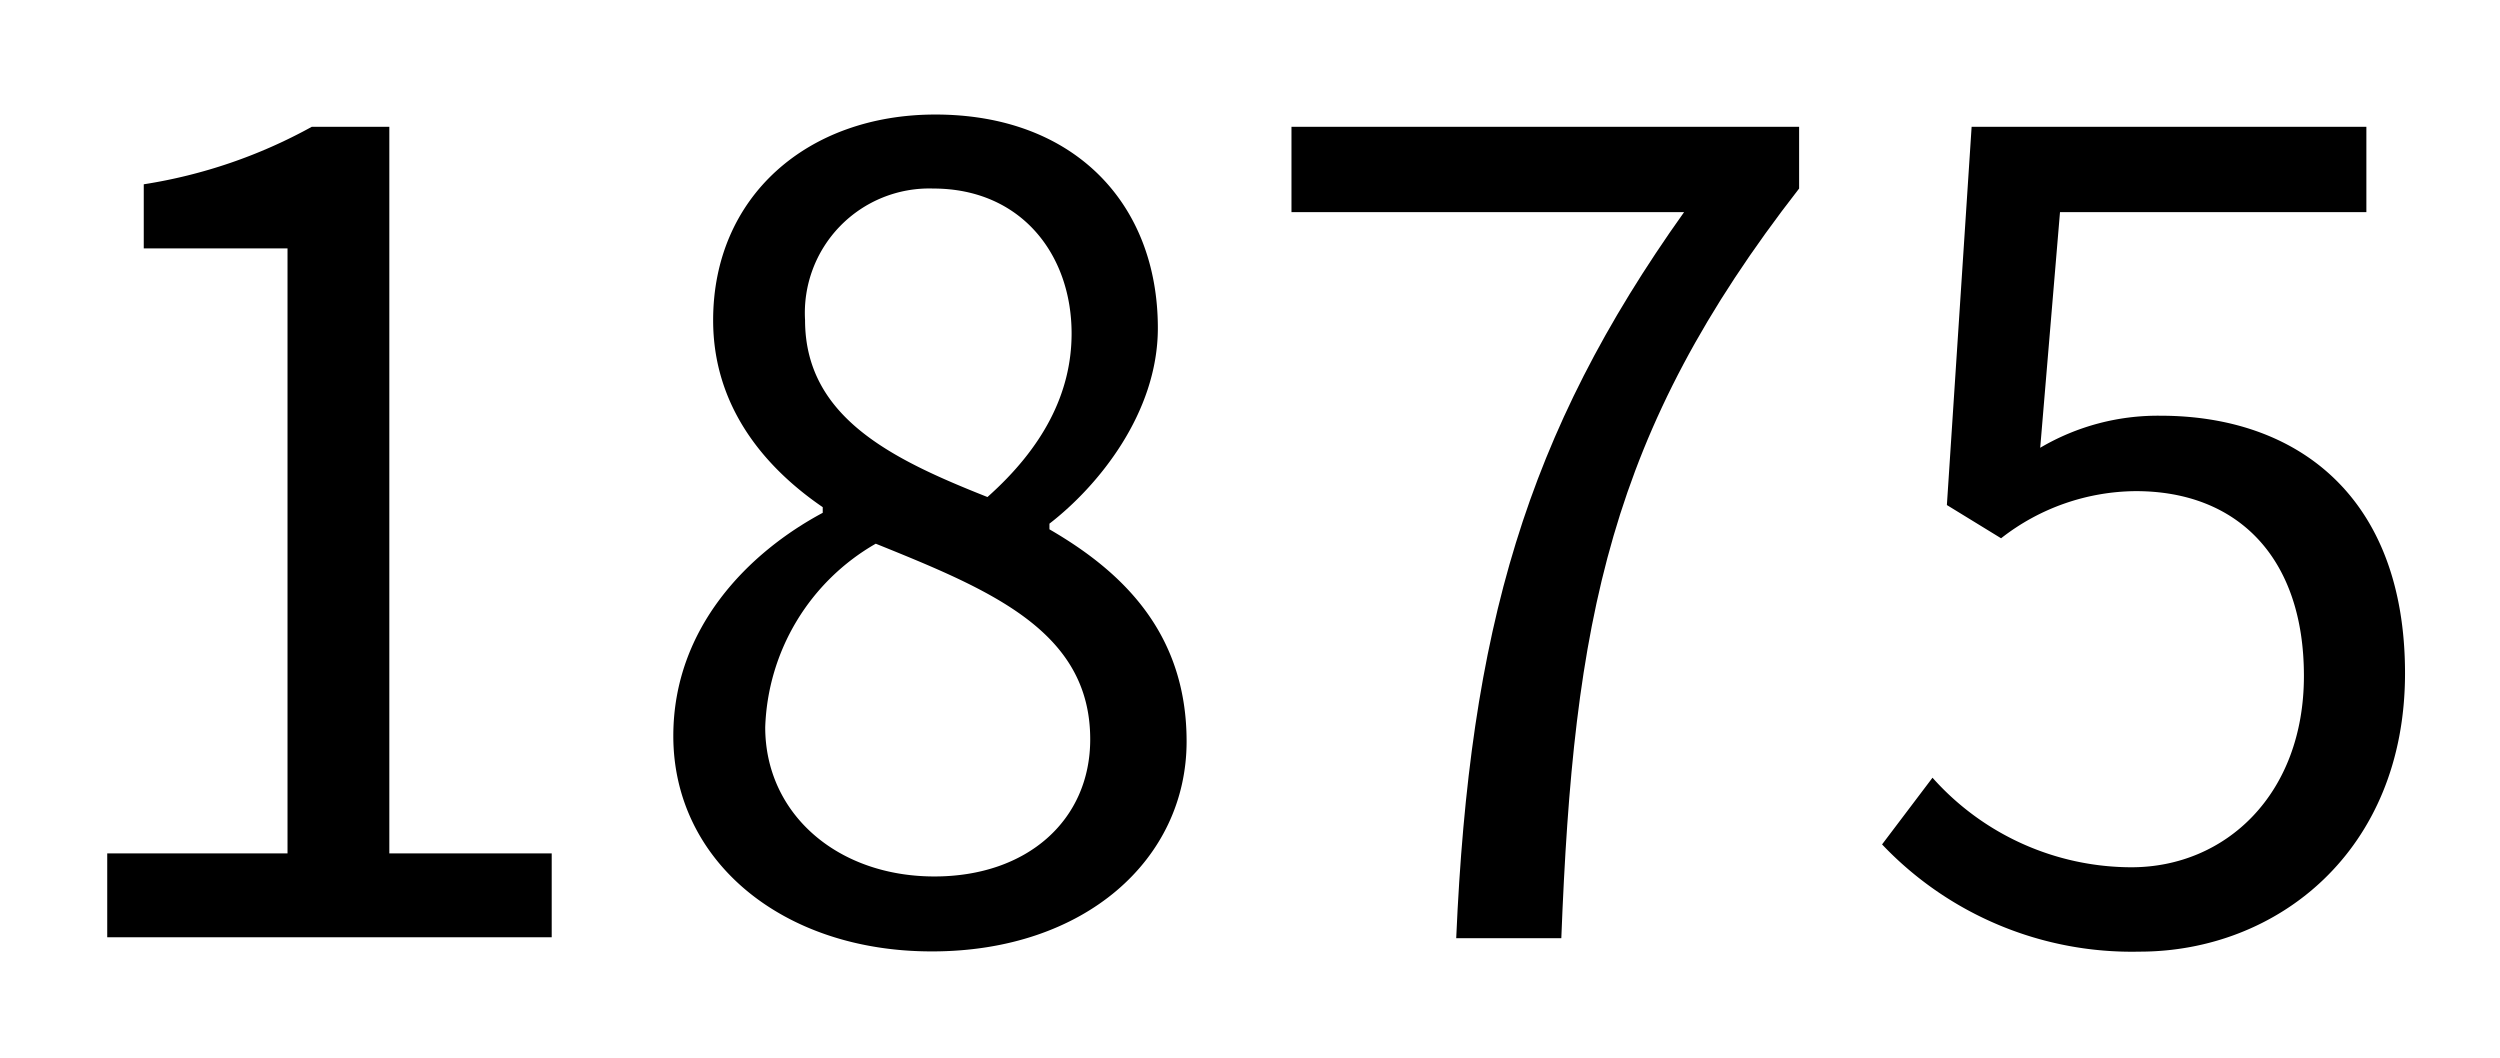
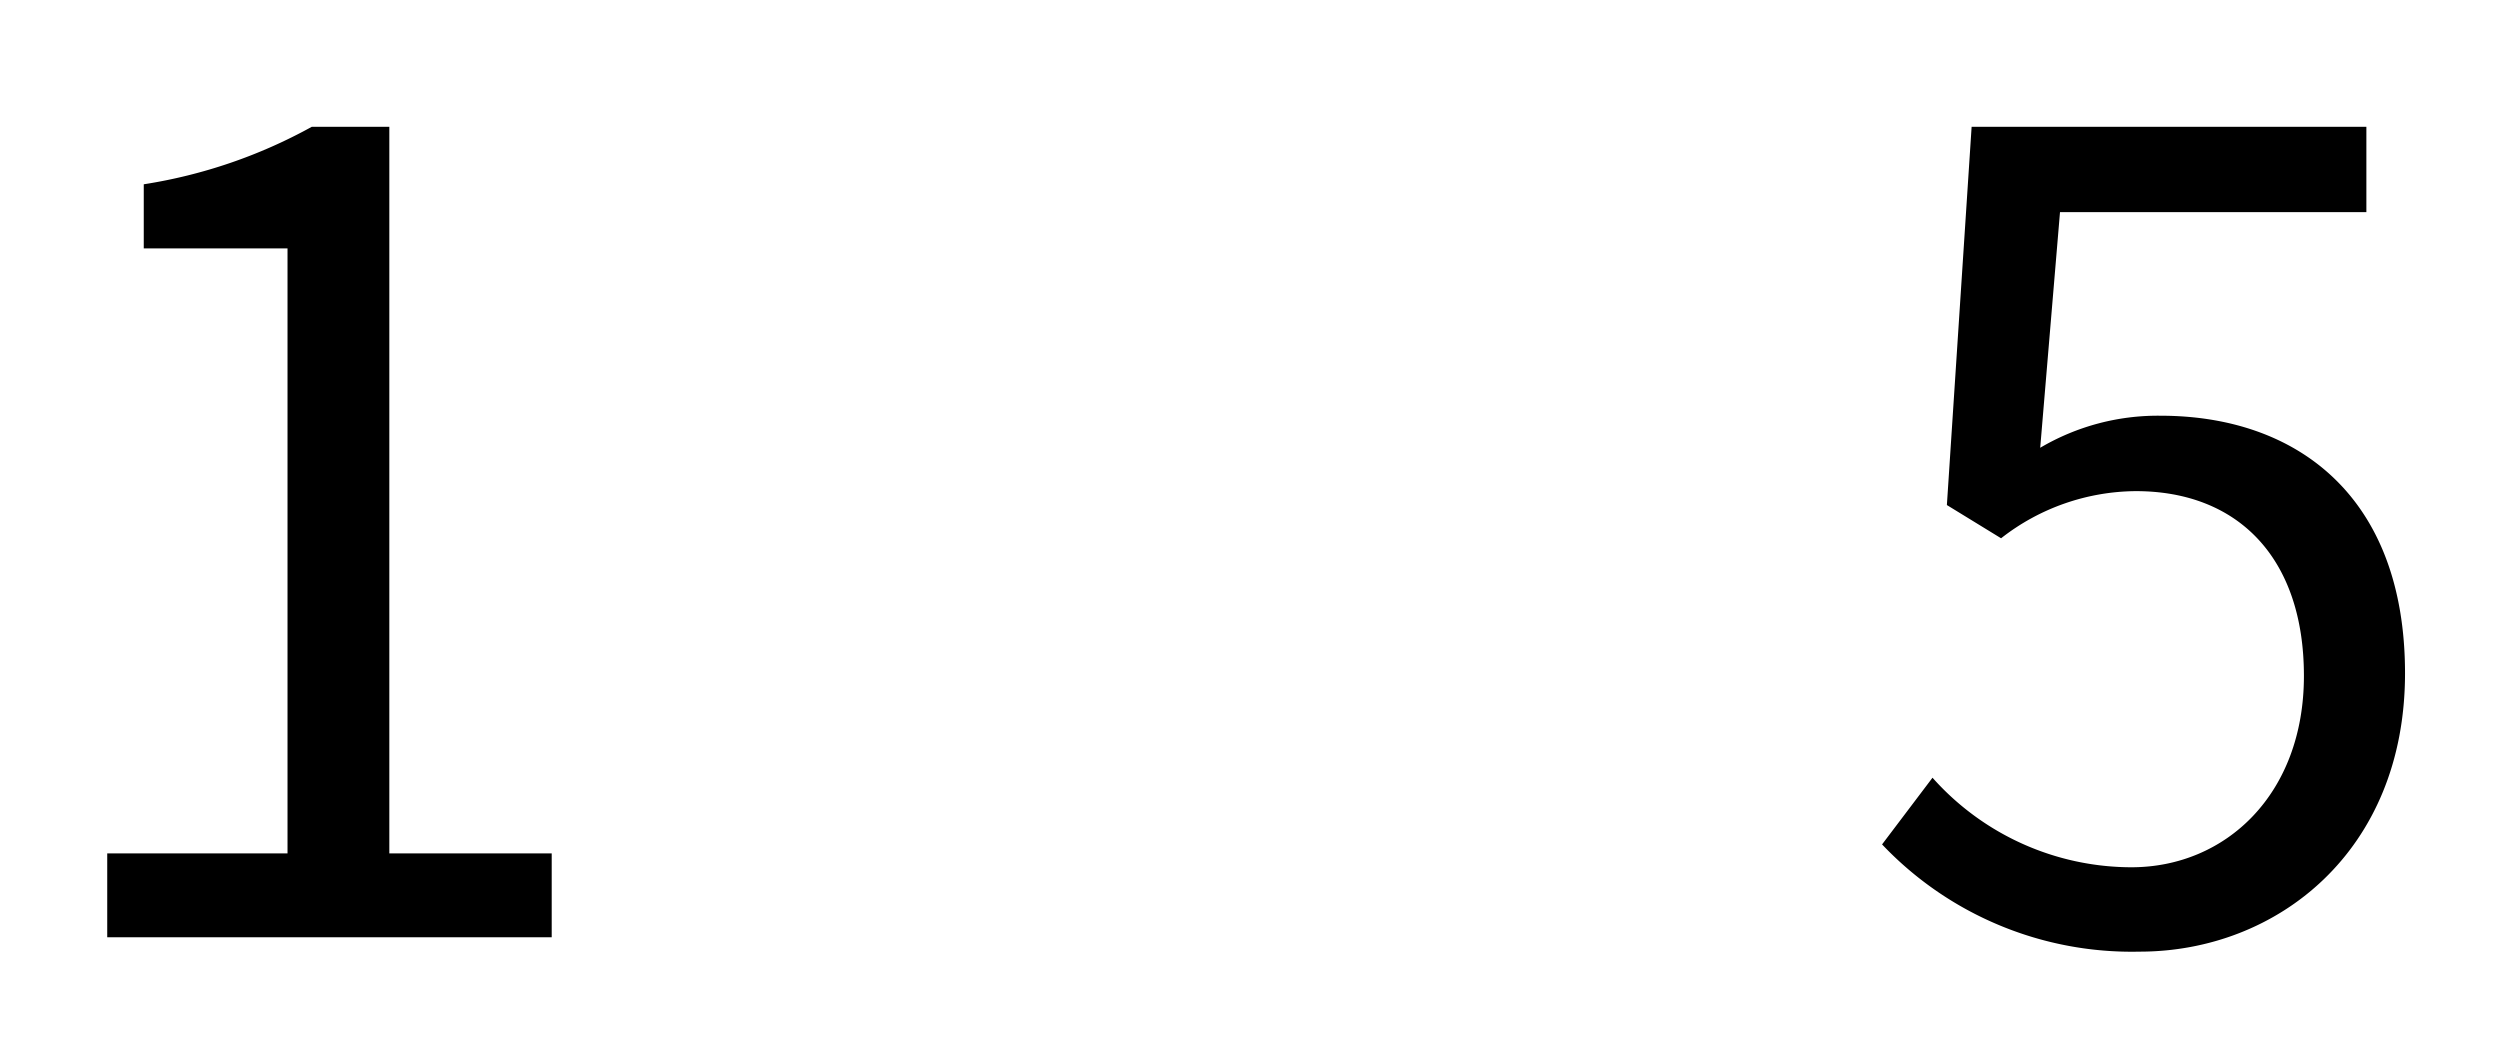
<svg xmlns="http://www.w3.org/2000/svg" viewBox="0 0 106.08 44.88">
  <rect width="106.08" height="44.88" fill="none" />
  <path d="M4.55,36.21H12.2V10.54H6.1V7.82a21.63,21.63,0,0,0,7.13-2.44h3.29V36.21h6.89v3.56H4.55Z" />
-   <path d="M28.57,31.23c0-4.6,3.2-7.79,6.34-9.47v-.24c-2.53-1.73-4.65-4.32-4.65-7.93,0-5.25,4-8.73,9.43-8.73,5.87,0,9.44,3.76,9.44,9.06,0,3.61-2.54,6.71-4.6,8.3v.24c3,1.74,5.82,4.32,5.82,9,0,5-4.32,8.91-10.8,8.91C33.22,40.38,28.57,36.54,28.57,31.23Zm17.69.14c0-4.59-4.22-6.33-9.1-8.3a9.33,9.33,0,0,0-4.69,7.79c0,3.66,3.05,6.33,7.18,6.33C43.59,37.19,46.26,34.8,46.26,31.37Zm-.79-17.22C45.47,10.78,43.31,8,39.6,8a5.28,5.28,0,0,0-5.44,5.58c0,4.13,3.7,5.91,7.74,7.51C44.25,19,45.47,16.69,45.47,14.15Z" />
-   <path d="M71.46,9H54.8V5.38H76.34V8c-8.07,10.37-9.57,18.35-10.09,31.81H61.79C62.36,26.73,64.75,18.42,71.46,9Z" />
  <path d="M79.86,35.83,82,33a11.32,11.32,0,0,0,8.44,3.8c4,0,7.32-3.1,7.32-8.12s-2.81-7.84-7.13-7.84a9.37,9.37,0,0,0-5.72,2l-2.3-1.41L83.66,5.38h16.75V9h-13l-.84,10a9.82,9.82,0,0,1,5.11-1.36c5.73,0,10.37,3.37,10.37,10.93S96.61,40.38,90.79,40.38A14.6,14.6,0,0,1,79.86,35.83Z" />
</svg>